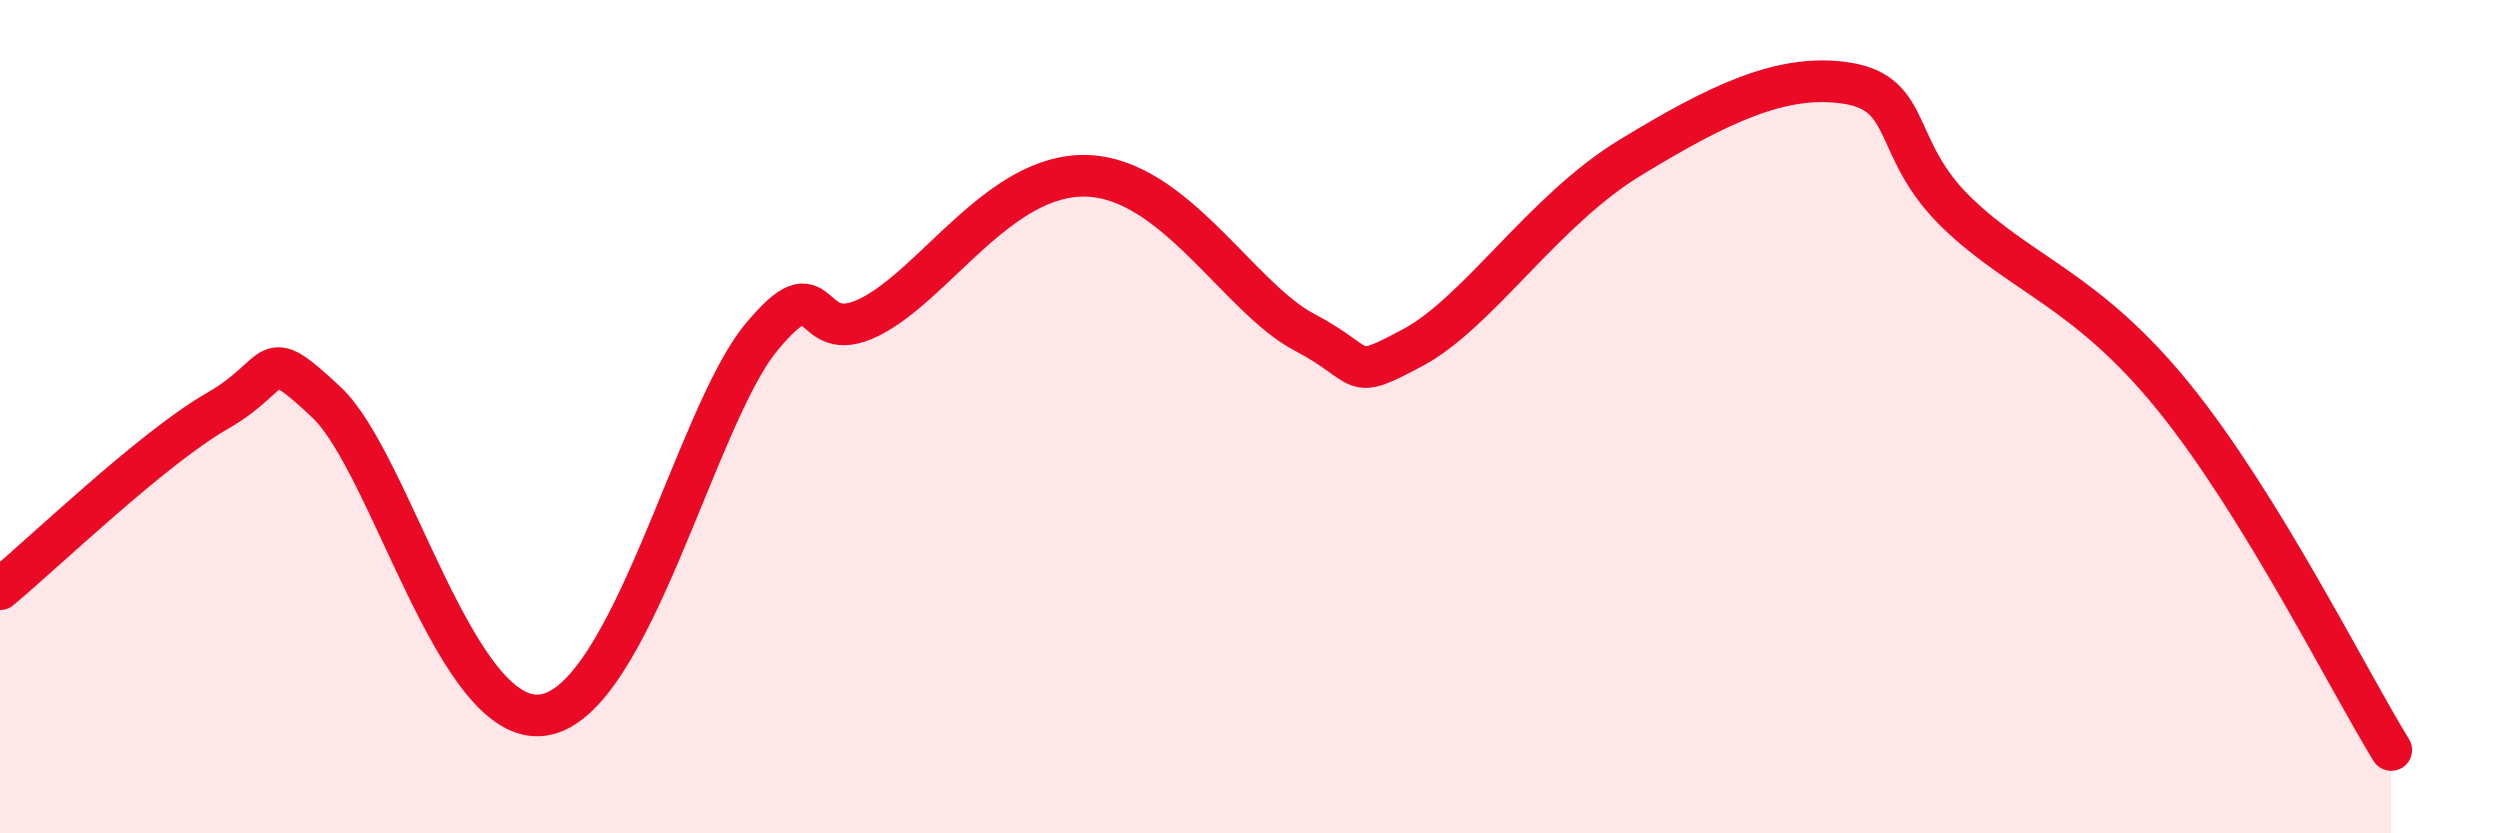
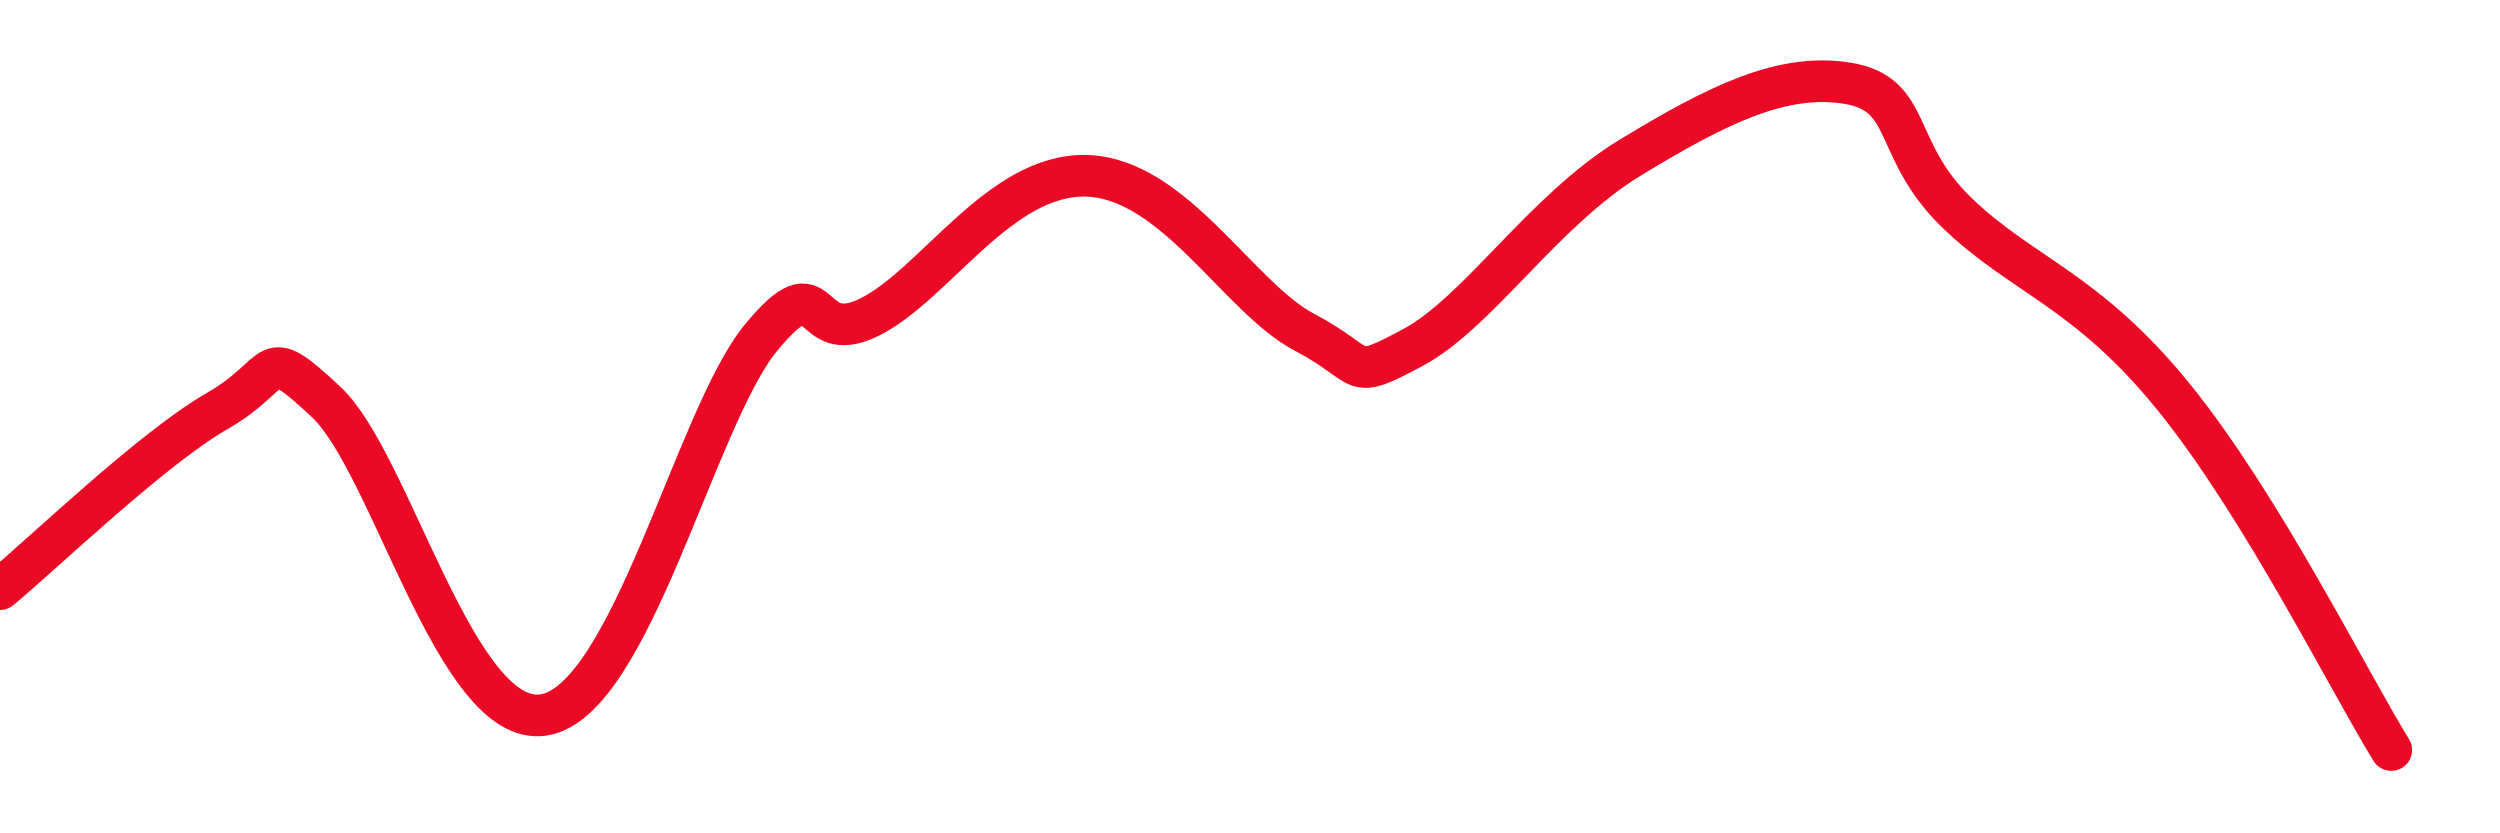
<svg xmlns="http://www.w3.org/2000/svg" width="60" height="20" viewBox="0 0 60 20">
-   <path d="M 0,14.14 C 1.04,13.28 3.65,10.76 5.22,9.86 C 6.79,8.96 6.27,8.19 7.83,9.65 C 9.39,11.11 10.95,17.47 13.04,17.16 C 15.13,16.85 16.69,10.02 18.26,8.11 C 19.83,6.2 19.3,8.39 20.87,7.61 C 22.44,6.83 24,4.15 26.09,4.22 C 28.18,4.29 29.74,7.15 31.3,7.97 C 32.86,8.79 32.34,9.18 33.91,8.34 C 35.48,7.5 37.04,5.05 39.13,3.78 C 41.22,2.51 42.78,1.74 44.35,2 C 45.92,2.26 45.4,3.59 46.96,5.1 C 48.52,6.61 50.08,6.95 52.17,9.53 C 54.26,12.11 56.35,16.31 57.39,18L57.39 20L0 20Z" fill="#EB0A25" opacity="0.1" stroke-linecap="round" stroke-linejoin="round" />
  <path d="M 0,14.14 C 1.04,13.28 3.65,10.76 5.22,9.86 C 6.79,8.96 6.27,8.19 7.83,9.65 C 9.39,11.11 10.95,17.47 13.04,17.16 C 15.13,16.85 16.69,10.02 18.26,8.11 C 19.83,6.2 19.3,8.39 20.87,7.61 C 22.44,6.83 24,4.15 26.09,4.22 C 28.18,4.29 29.74,7.15 31.3,7.97 C 32.86,8.79 32.34,9.18 33.91,8.34 C 35.48,7.5 37.04,5.05 39.13,3.78 C 41.22,2.51 42.78,1.74 44.35,2 C 45.92,2.26 45.4,3.59 46.96,5.1 C 48.52,6.61 50.08,6.95 52.17,9.53 C 54.26,12.11 56.35,16.31 57.39,18" stroke="#EB0A25" stroke-width="1" fill="none" stroke-linecap="round" stroke-linejoin="round" />
</svg>